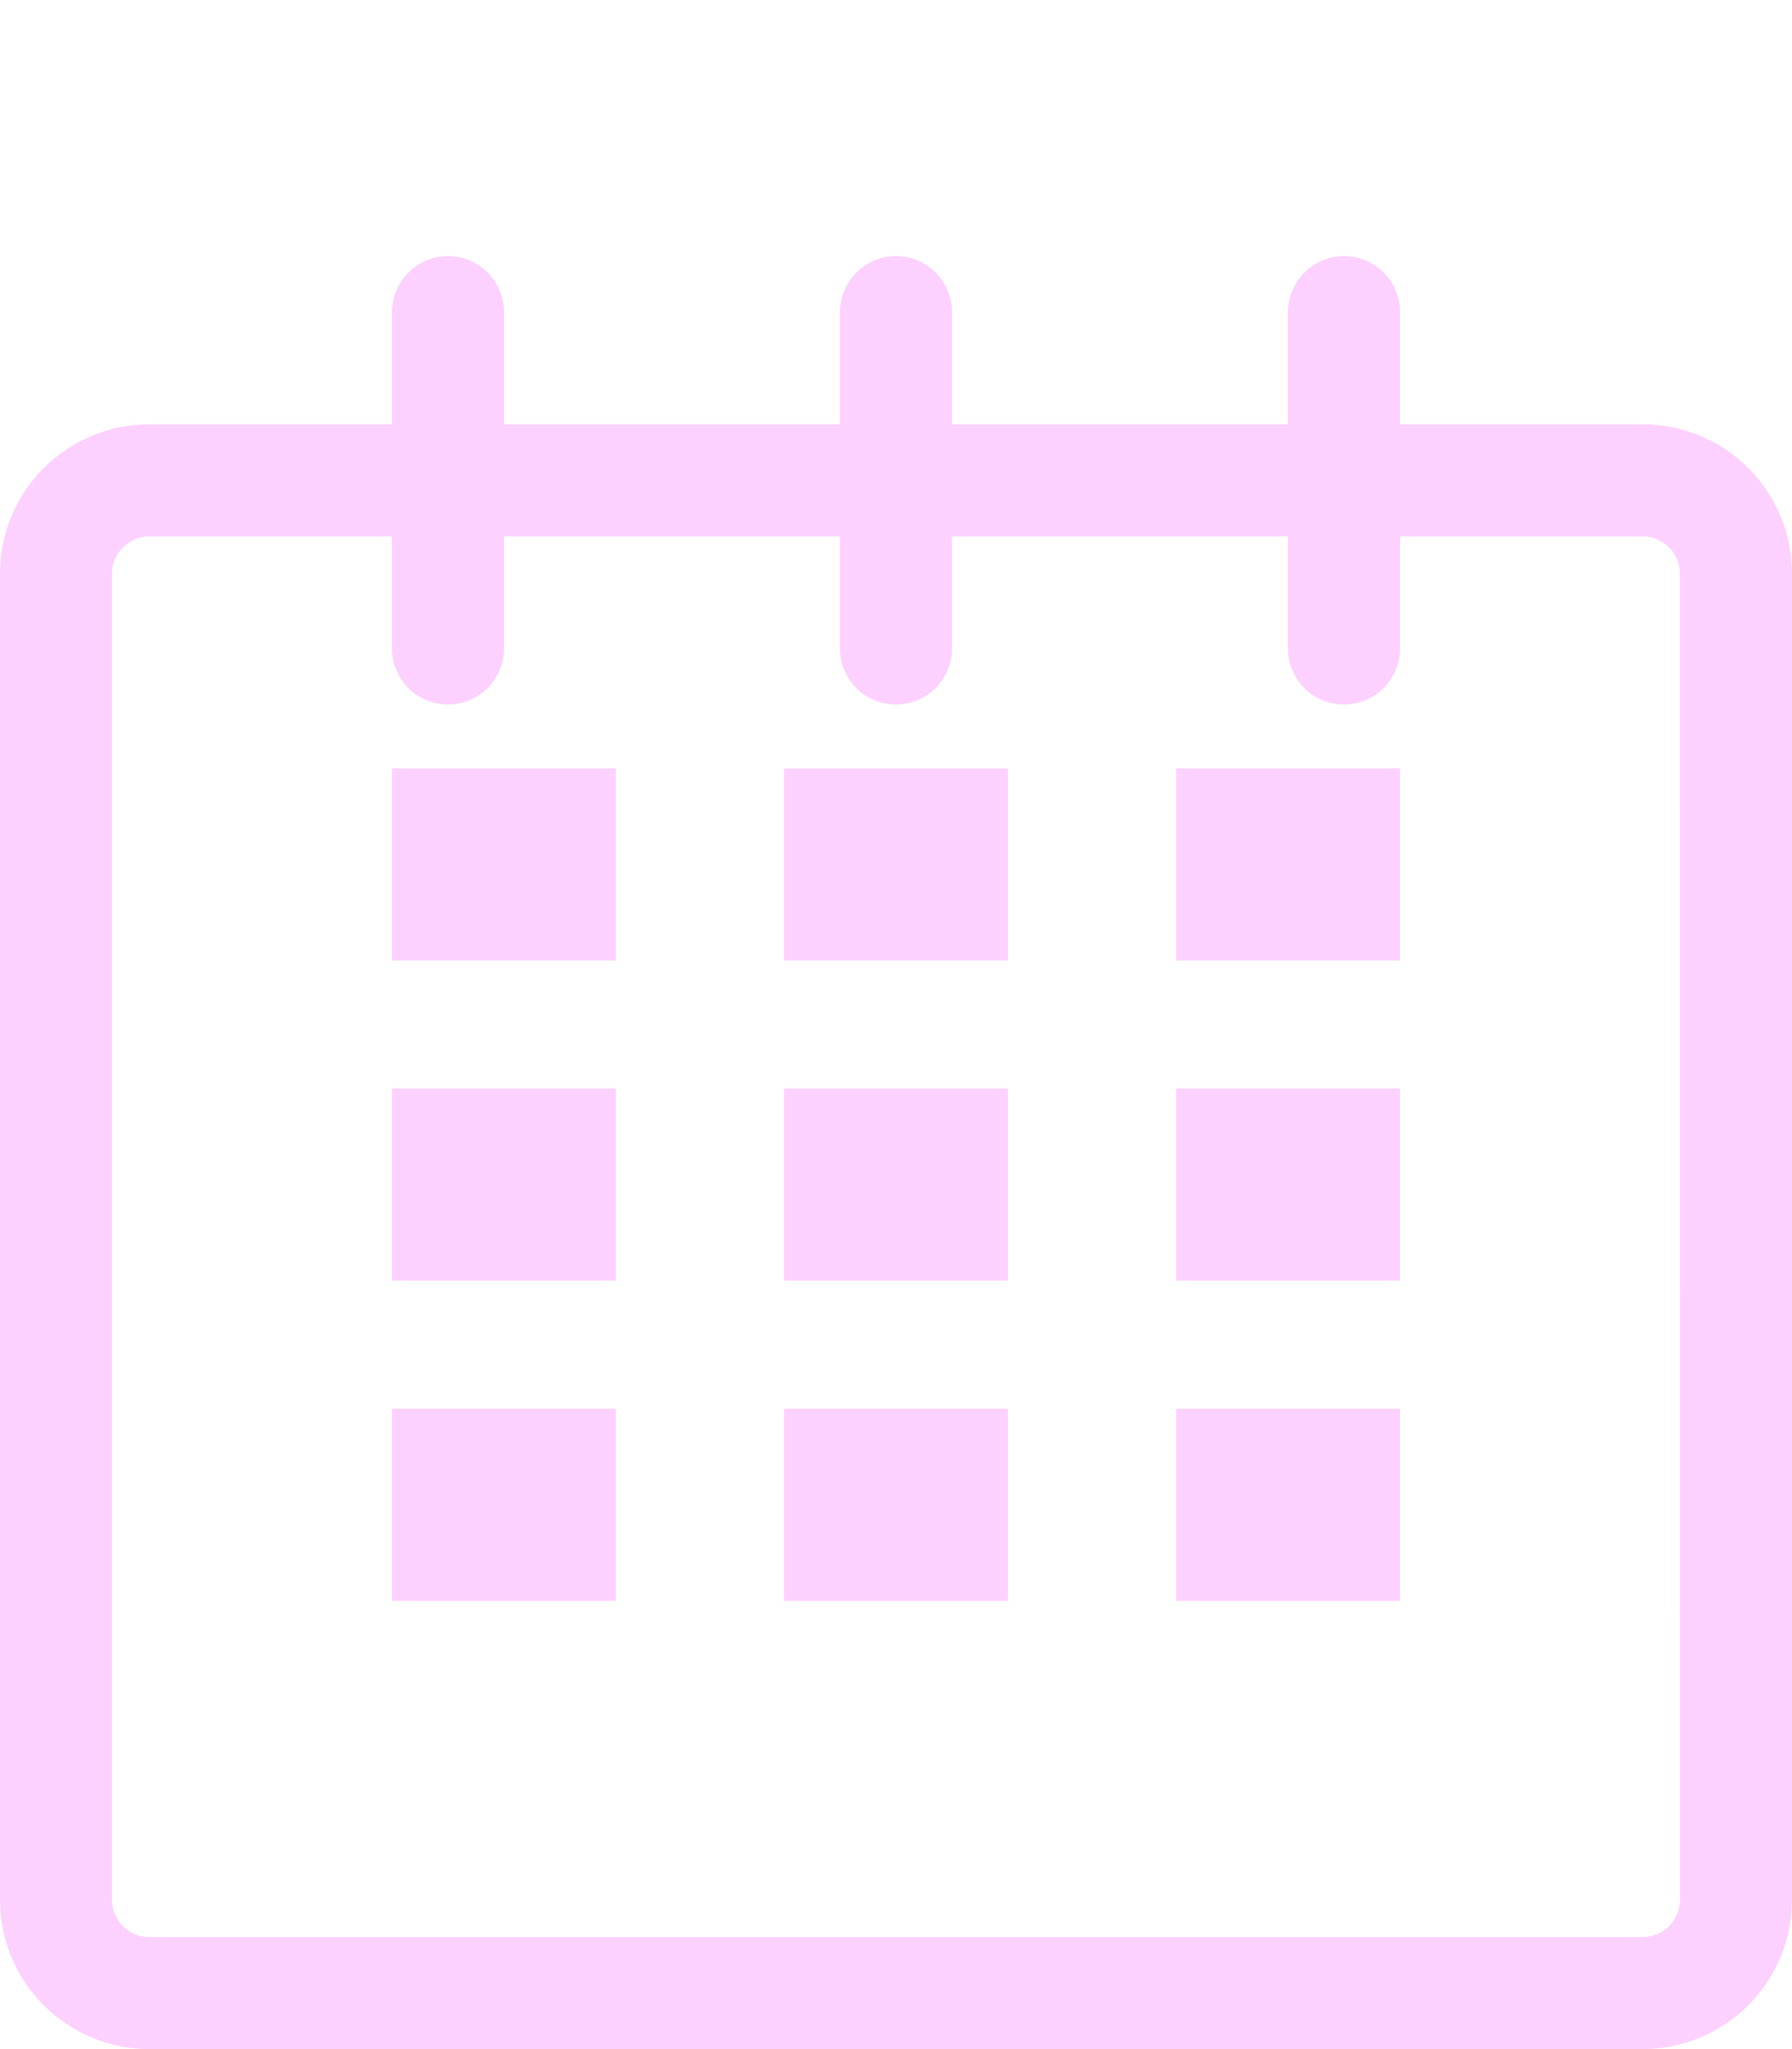
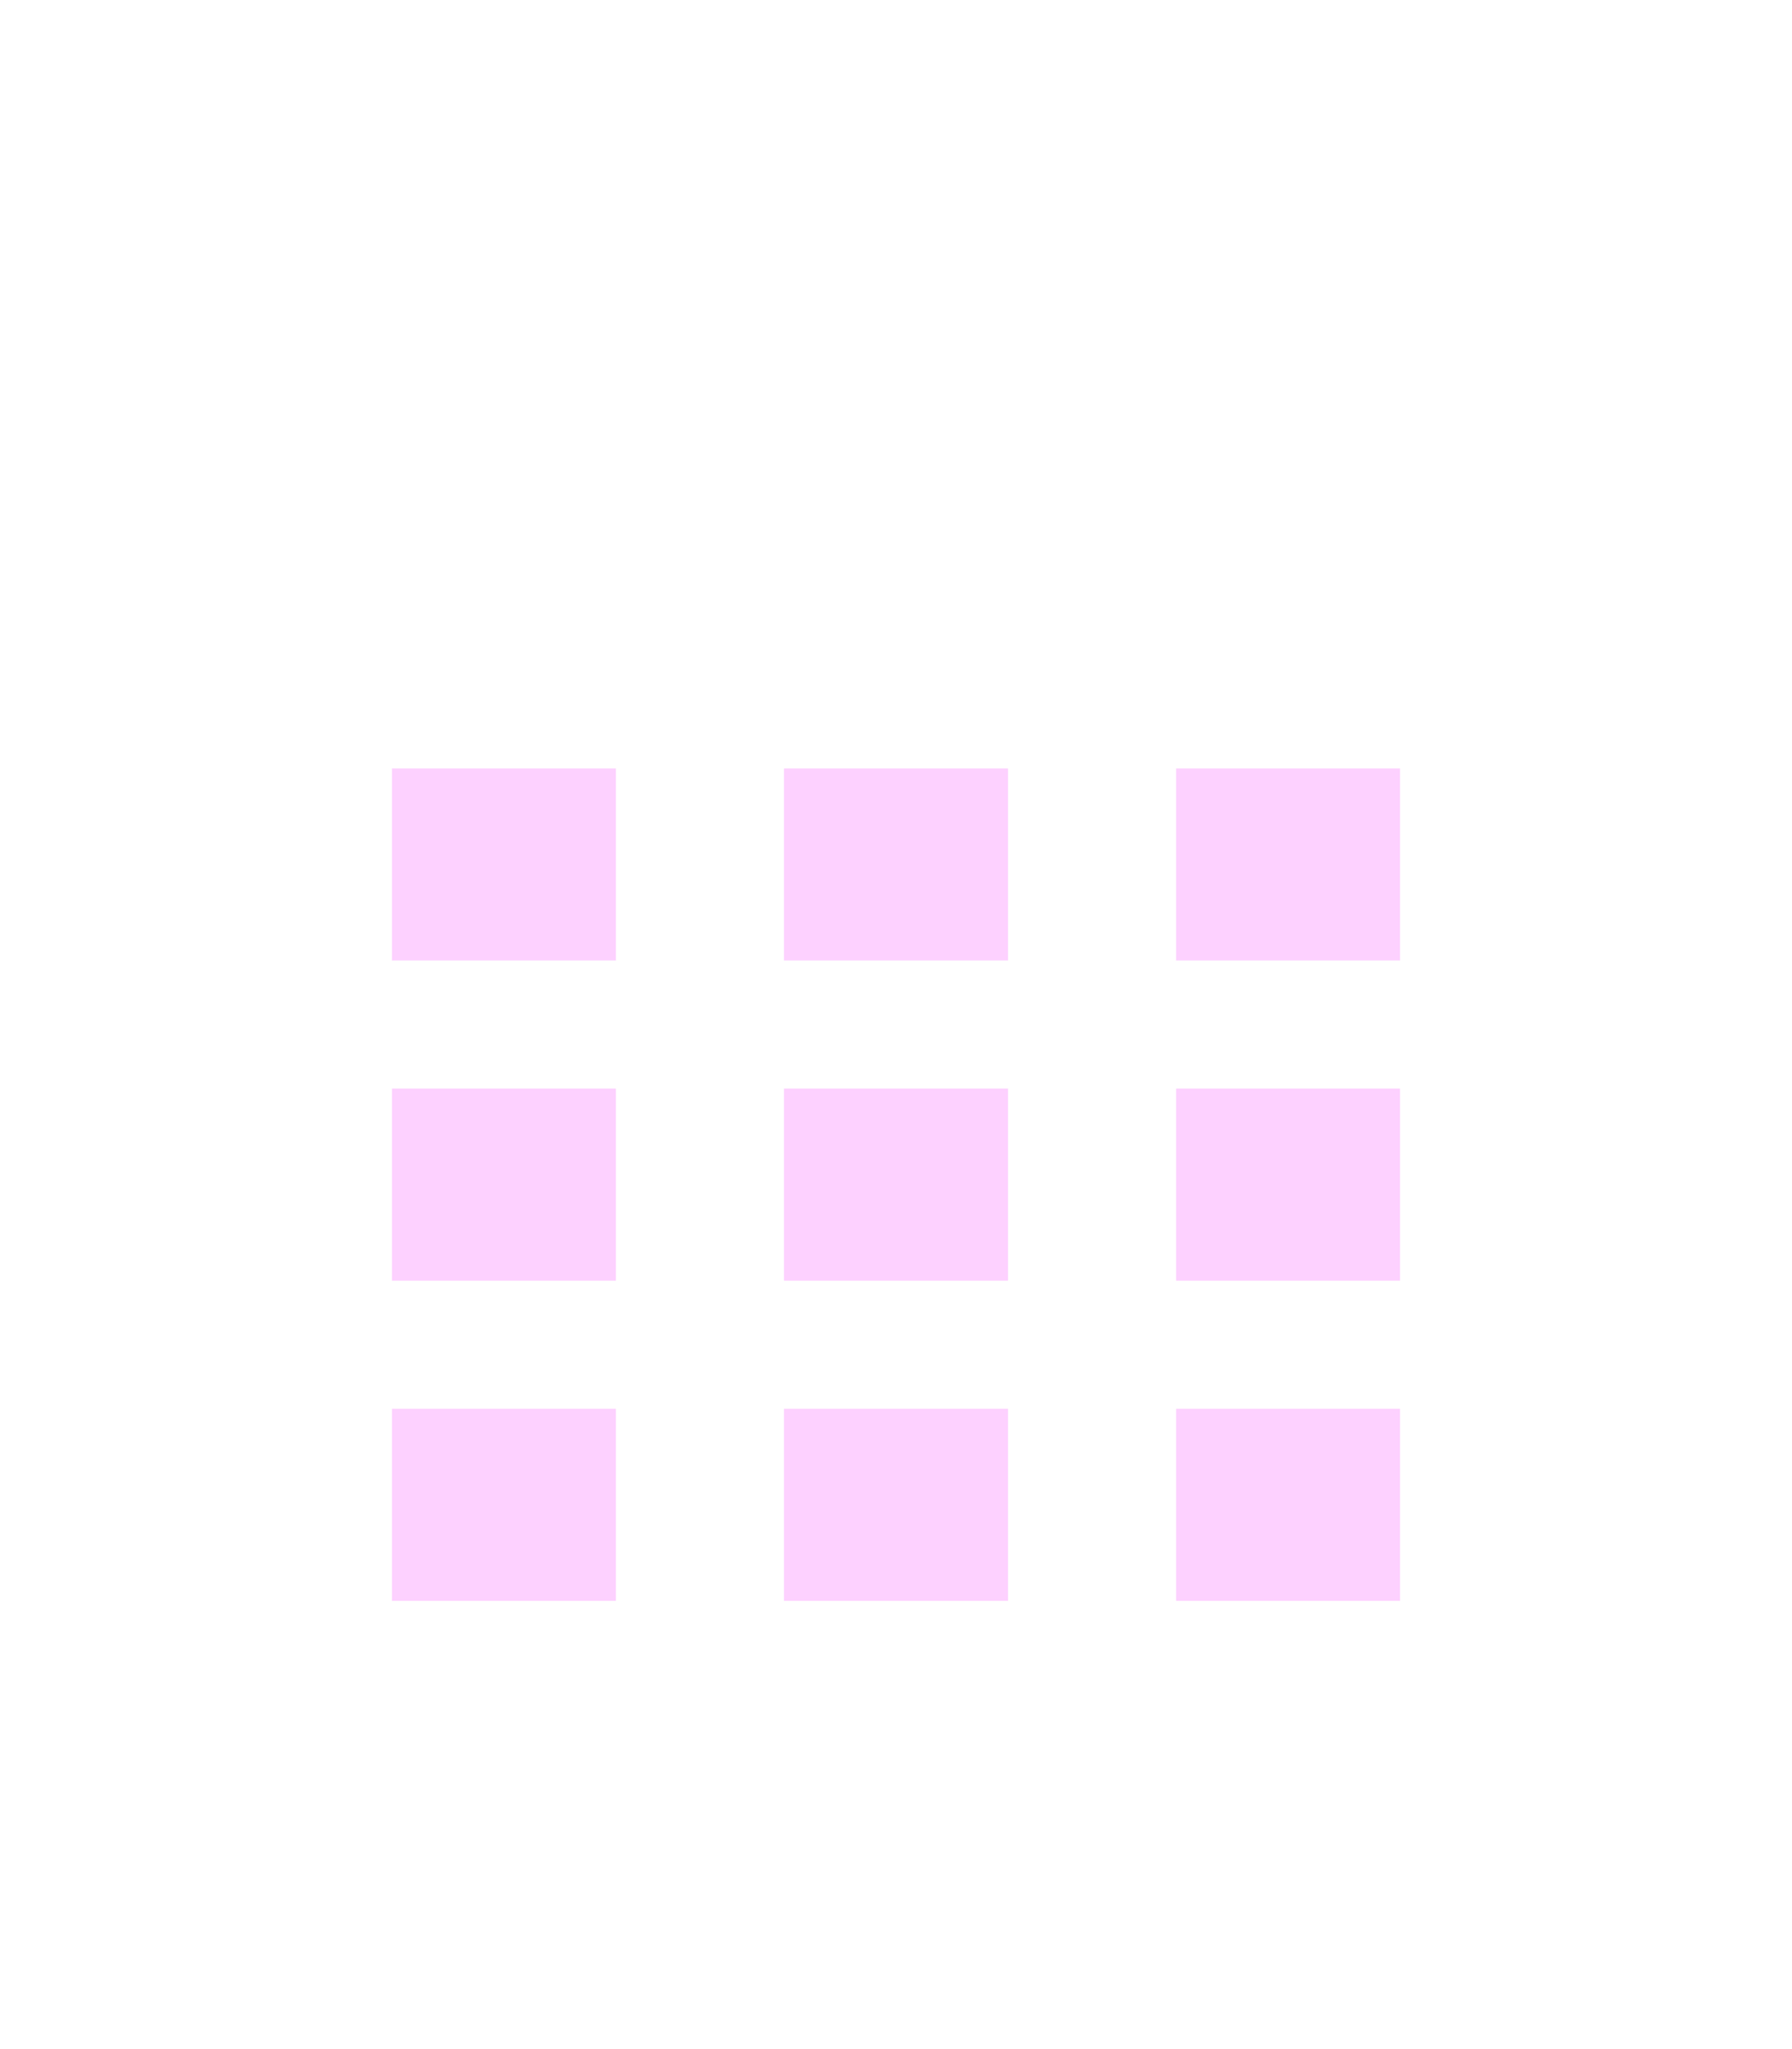
<svg xmlns="http://www.w3.org/2000/svg" width="14" height="16" viewBox="0 0 14 16" fill="none">
  <g clip-path="url(#clip0_1168_234)">
-     <path d="M12.833 3.313H10.938V2.438C10.938 2.322 10.892 2.21 10.81 2.128C10.728 2.046 10.616 2 10.5 2C10.384 2 10.273 2.046 10.191 2.128C10.109 2.21 10.063 2.321 10.062 2.437V3.313H7.438V2.438C7.438 2.38 7.426 2.323 7.404 2.27C7.382 2.217 7.35 2.169 7.31 2.128C7.269 2.088 7.221 2.055 7.168 2.033C7.115 2.011 7.058 2 7 2C6.884 2 6.773 2.046 6.691 2.128C6.609 2.21 6.563 2.321 6.562 2.437V3.313H3.938V2.438C3.938 2.38 3.926 2.323 3.904 2.27C3.882 2.217 3.85 2.169 3.81 2.128C3.769 2.088 3.721 2.055 3.668 2.033C3.615 2.011 3.558 2 3.5 2C3.384 2 3.273 2.046 3.191 2.128C3.109 2.21 3.063 2.321 3.062 2.437V3.313H1.167C0.857 3.313 0.561 3.436 0.342 3.654C0.123 3.873 0 4.17 0 4.479V14.833C0 15.143 0.123 15.439 0.342 15.658C0.561 15.877 0.857 16 1.167 16H12.833C13.143 16 13.44 15.877 13.658 15.658C13.877 15.439 14 15.143 14 14.833V4.479C14 4.17 13.877 3.873 13.658 3.654C13.439 3.436 13.143 3.313 12.833 3.313ZM13.125 14.834C13.125 14.911 13.094 14.985 13.04 15.04C12.985 15.094 12.911 15.125 12.834 15.125H1.167C1.089 15.125 1.015 15.095 0.96 15.04C0.906 14.985 0.875 14.911 0.875 14.834V4.479C0.875 4.402 0.906 4.328 0.961 4.274C1.015 4.219 1.089 4.188 1.167 4.188H3.062V5.063C3.062 5.179 3.108 5.291 3.19 5.373C3.272 5.455 3.384 5.501 3.5 5.501C3.616 5.501 3.727 5.455 3.809 5.373C3.891 5.291 3.937 5.18 3.938 5.064V4.188H6.562V5.063C6.562 5.179 6.608 5.291 6.69 5.373C6.772 5.455 6.884 5.501 7 5.501C7.116 5.501 7.227 5.455 7.309 5.373C7.391 5.291 7.437 5.18 7.438 5.064V4.188H10.062V5.063C10.062 5.179 10.108 5.291 10.19 5.373C10.272 5.455 10.384 5.501 10.5 5.501C10.616 5.501 10.727 5.455 10.809 5.373C10.891 5.291 10.937 5.18 10.938 5.064V4.188H12.833C12.911 4.189 12.984 4.219 13.039 4.274C13.094 4.328 13.124 4.402 13.124 4.479L13.125 14.834Z" fill="#FDD1FF" />
    <path d="M3.062 6H4.812V7.5H3.062V6ZM3.062 8.5H4.812V10H3.062V8.5ZM3.062 11H4.812V12.5H3.062V11ZM6.125 11H7.875V12.5H6.125V11ZM6.125 8.5H7.875V10H6.125V8.5ZM6.125 6H7.875V7.5H6.125V6ZM9.188 11H10.938V12.5H9.188V11ZM9.188 8.5H10.938V10H9.188V8.5ZM9.188 6H10.938V7.5H9.188V6Z" fill="#FDD1FF" />
  </g>
  <defs>
    <clipPath id="clip0_1168_234">
      <rect width="14" height="16" fill="white" />
    </clipPath>
  </defs>
</svg>